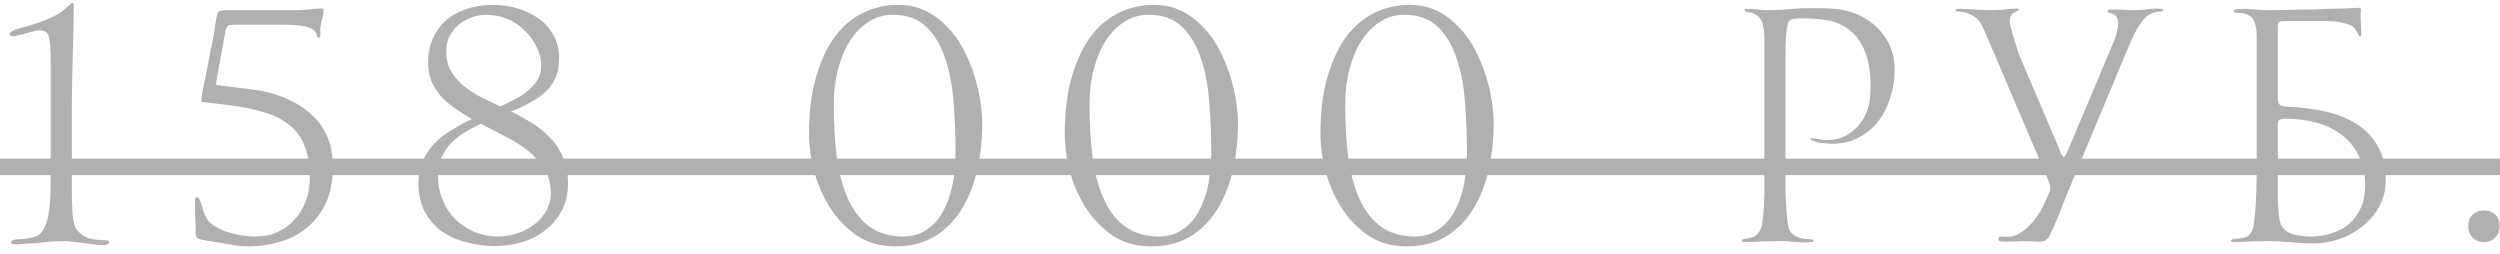
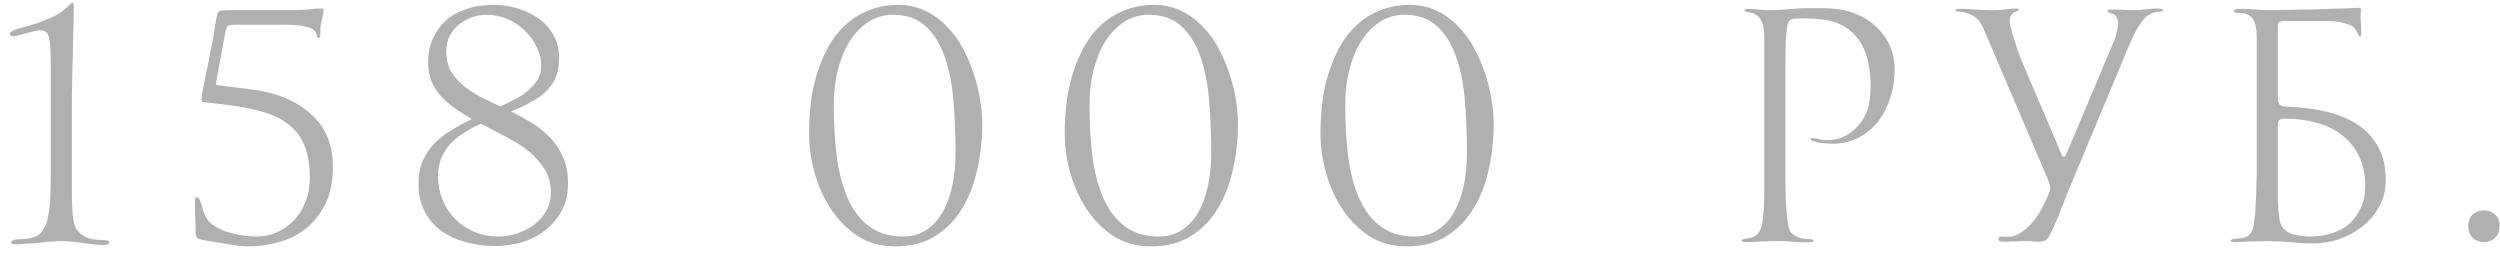
<svg xmlns="http://www.w3.org/2000/svg" width="197" height="20" viewBox="0 0 197 20" fill="none">
  <path d="M8.6 19.078C8.6 19.165 8.556 19.225 8.47 19.26C8.383 19.295 8.279 19.312 8.158 19.312C7.95 19.312 7.707 19.295 7.43 19.26C7.17 19.225 6.893 19.191 6.598 19.156C6.303 19.121 6.017 19.087 5.74 19.052C5.48 19.017 5.246 19 5.038 19C4.622 19 4.206 19.017 3.79 19.052C3.391 19.104 2.993 19.147 2.594 19.182C2.576 19.182 2.507 19.182 2.386 19.182C2.282 19.199 2.16 19.208 2.022 19.208C1.883 19.225 1.744 19.234 1.606 19.234C1.484 19.251 1.389 19.26 1.32 19.26C1.233 19.26 1.138 19.251 1.034 19.234C0.93 19.234 0.878 19.191 0.878 19.104C0.878 18.983 1.008 18.905 1.268 18.87C1.458 18.853 1.692 18.835 1.97 18.818C2.264 18.783 2.498 18.74 2.672 18.688C3.001 18.584 3.252 18.376 3.426 18.064C3.616 17.752 3.747 17.371 3.816 16.92C3.902 16.452 3.954 15.941 3.972 15.386C3.989 14.814 3.998 14.225 3.998 13.618V4.908C3.998 4.024 3.954 3.383 3.868 2.984C3.799 2.585 3.547 2.386 3.114 2.386C3.01 2.386 2.862 2.412 2.672 2.464C2.481 2.516 2.282 2.568 2.074 2.62C1.866 2.672 1.667 2.724 1.476 2.776C1.285 2.828 1.138 2.854 1.034 2.854C0.86 2.854 0.774 2.793 0.774 2.672C0.774 2.568 0.895 2.464 1.138 2.36C1.433 2.256 1.849 2.135 2.386 1.996C2.923 1.84 3.461 1.641 3.998 1.398C4.275 1.277 4.509 1.155 4.7 1.034C4.908 0.895 5.072 0.765 5.194 0.644C5.332 0.523 5.436 0.427 5.506 0.358C5.593 0.271 5.653 0.228 5.688 0.228C5.757 0.228 5.792 0.263 5.792 0.332C5.809 0.384 5.818 0.427 5.818 0.462C5.818 0.895 5.809 1.441 5.792 2.1C5.774 2.741 5.757 3.417 5.74 4.128C5.723 4.821 5.705 5.497 5.688 6.156C5.67 6.797 5.662 7.335 5.662 7.768V14.398C5.662 14.849 5.662 15.273 5.662 15.672C5.679 16.071 5.697 16.443 5.714 16.79C5.748 17.119 5.792 17.405 5.844 17.648C5.913 17.891 6.008 18.073 6.13 18.194C6.39 18.489 6.693 18.688 7.04 18.792C7.404 18.879 7.777 18.922 8.158 18.922C8.453 18.922 8.6 18.974 8.6 19.078ZM26.231 13.15C26.231 14.311 26.032 15.291 25.633 16.088C25.235 16.885 24.715 17.535 24.073 18.038C23.449 18.523 22.747 18.87 21.967 19.078C21.187 19.303 20.425 19.416 19.679 19.416C19.125 19.416 18.596 19.364 18.093 19.26C17.608 19.173 17.071 19.087 16.481 19C16.031 18.931 15.736 18.861 15.597 18.792C15.476 18.723 15.415 18.558 15.415 18.298C15.415 17.934 15.407 17.57 15.389 17.206C15.372 16.825 15.363 16.443 15.363 16.062C15.363 15.923 15.363 15.802 15.363 15.698C15.381 15.594 15.433 15.542 15.519 15.542C15.606 15.542 15.675 15.603 15.727 15.724C15.779 15.828 15.831 15.967 15.883 16.14C15.935 16.296 15.987 16.478 16.039 16.686C16.109 16.877 16.195 17.059 16.299 17.232C16.403 17.405 16.577 17.579 16.819 17.752C17.079 17.925 17.383 18.081 17.729 18.22C18.093 18.341 18.492 18.445 18.925 18.532C19.359 18.601 19.801 18.636 20.251 18.636C20.806 18.636 21.335 18.523 21.837 18.298C22.34 18.073 22.782 17.761 23.163 17.362C23.545 16.963 23.848 16.478 24.073 15.906C24.299 15.334 24.411 14.693 24.411 13.982C24.411 13.011 24.281 12.197 24.021 11.538C23.761 10.862 23.363 10.307 22.825 9.874C22.288 9.423 21.603 9.077 20.771 8.834C19.957 8.591 18.995 8.401 17.885 8.262L16.143 8.054C16.057 8.037 15.987 8.028 15.935 8.028C15.901 8.011 15.883 7.959 15.883 7.872C15.883 7.768 15.901 7.577 15.935 7.3C15.987 7.005 16.031 6.806 16.065 6.702C16.152 6.269 16.239 5.827 16.325 5.376C16.412 4.995 16.49 4.587 16.559 4.154C16.646 3.721 16.733 3.313 16.819 2.932C16.837 2.828 16.854 2.698 16.871 2.542C16.906 2.386 16.932 2.221 16.949 2.048C16.984 1.875 17.01 1.71 17.027 1.554C17.062 1.398 17.088 1.277 17.105 1.19C17.14 0.999 17.227 0.887 17.365 0.852C17.504 0.817 17.695 0.8 17.937 0.8H23.059C23.51 0.8 23.917 0.783 24.281 0.748C24.663 0.696 25.035 0.67 25.399 0.67C25.469 0.67 25.503 0.696 25.503 0.748C25.503 0.956 25.477 1.147 25.425 1.32C25.373 1.493 25.33 1.684 25.295 1.892C25.261 2.031 25.243 2.169 25.243 2.308C25.243 2.429 25.243 2.559 25.243 2.698C25.243 2.75 25.235 2.811 25.217 2.88C25.2 2.949 25.157 2.984 25.087 2.984C25.018 2.984 24.975 2.915 24.957 2.776C24.94 2.637 24.888 2.525 24.801 2.438C24.663 2.282 24.394 2.161 23.995 2.074C23.597 1.987 22.964 1.944 22.097 1.944H18.561C18.301 1.944 18.111 1.97 17.989 2.022C17.885 2.074 17.807 2.239 17.755 2.516L17.105 6.078C17.105 6.095 17.088 6.182 17.053 6.338C17.036 6.494 17.027 6.581 17.027 6.598C17.027 6.65 17.045 6.685 17.079 6.702C17.114 6.702 17.166 6.711 17.235 6.728C17.409 6.745 17.651 6.771 17.963 6.806C18.275 6.841 18.596 6.884 18.925 6.936C19.272 6.971 19.601 7.014 19.913 7.066C20.225 7.101 20.468 7.135 20.641 7.17C22.34 7.517 23.692 8.184 24.697 9.172C25.72 10.16 26.231 11.486 26.231 13.15ZM39.012 19.39C38.267 19.39 37.53 19.295 36.802 19.104C36.092 18.931 35.45 18.653 34.878 18.272C34.306 17.873 33.847 17.362 33.5 16.738C33.154 16.097 32.98 15.334 32.98 14.45C32.98 13.774 33.093 13.176 33.318 12.656C33.561 12.136 33.873 11.677 34.254 11.278C34.653 10.879 35.104 10.533 35.606 10.238C36.109 9.926 36.638 9.64 37.192 9.38C36.724 9.12 36.282 8.843 35.866 8.548C35.45 8.253 35.078 7.933 34.748 7.586C34.436 7.222 34.185 6.823 33.994 6.39C33.821 5.939 33.734 5.437 33.734 4.882C33.734 4.223 33.856 3.617 34.098 3.062C34.341 2.507 34.679 2.031 35.112 1.632C35.563 1.233 36.1 0.93 36.724 0.722C37.366 0.497 38.085 0.384 38.882 0.384C39.558 0.384 40.2 0.479 40.806 0.67C41.43 0.861 41.985 1.129 42.47 1.476C42.956 1.823 43.337 2.256 43.614 2.776C43.909 3.296 44.056 3.877 44.056 4.518C44.056 5.003 44.004 5.428 43.9 5.792C43.796 6.139 43.64 6.451 43.432 6.728C43.242 7.005 42.99 7.265 42.678 7.508C42.366 7.733 42.002 7.959 41.586 8.184C41.396 8.288 41.188 8.392 40.962 8.496C40.754 8.583 40.52 8.678 40.26 8.782C40.832 9.059 41.387 9.363 41.924 9.692C42.462 10.021 42.938 10.411 43.354 10.862C43.788 11.295 44.126 11.807 44.368 12.396C44.628 12.968 44.758 13.653 44.758 14.45C44.758 15.265 44.594 15.984 44.264 16.608C43.935 17.215 43.502 17.726 42.964 18.142C42.444 18.558 41.838 18.87 41.144 19.078C40.451 19.286 39.74 19.39 39.012 19.39ZM39.298 18.636C39.766 18.636 40.243 18.558 40.728 18.402C41.214 18.246 41.656 18.021 42.054 17.726C42.453 17.431 42.774 17.076 43.016 16.66C43.276 16.227 43.406 15.741 43.406 15.204C43.406 14.476 43.242 13.852 42.912 13.332C42.583 12.795 42.158 12.318 41.638 11.902C41.118 11.486 40.529 11.113 39.87 10.784C39.212 10.437 38.553 10.091 37.894 9.744C37.444 9.952 37.01 10.186 36.594 10.446C36.196 10.689 35.84 10.975 35.528 11.304C35.216 11.633 34.965 12.015 34.774 12.448C34.601 12.864 34.514 13.349 34.514 13.904C34.514 14.528 34.627 15.126 34.852 15.698C35.078 16.27 35.398 16.773 35.814 17.206C36.23 17.639 36.733 17.986 37.322 18.246C37.912 18.506 38.57 18.636 39.298 18.636ZM35.164 4.024C35.164 4.613 35.277 5.125 35.502 5.558C35.745 5.974 36.066 6.355 36.464 6.702C36.863 7.031 37.314 7.335 37.816 7.612C38.336 7.872 38.874 8.132 39.428 8.392C39.862 8.184 40.278 7.976 40.676 7.768C41.075 7.56 41.413 7.326 41.69 7.066C41.985 6.806 42.219 6.529 42.392 6.234C42.566 5.922 42.652 5.575 42.652 5.194C42.652 4.674 42.531 4.18 42.288 3.712C42.063 3.227 41.751 2.793 41.352 2.412C40.971 2.031 40.52 1.727 40 1.502C39.48 1.277 38.926 1.164 38.336 1.164C37.938 1.164 37.548 1.233 37.166 1.372C36.785 1.511 36.447 1.701 36.152 1.944C35.858 2.187 35.615 2.49 35.424 2.854C35.251 3.201 35.164 3.591 35.164 4.024ZM77.403 9.744C77.403 10.975 77.273 12.171 77.013 13.332C76.77 14.476 76.371 15.507 75.817 16.426C75.279 17.327 74.569 18.055 73.685 18.61C72.818 19.147 71.761 19.416 70.513 19.416C69.421 19.416 68.45 19.147 67.601 18.61C66.769 18.055 66.067 17.353 65.495 16.504C64.923 15.637 64.489 14.684 64.195 13.644C63.9 12.587 63.753 11.547 63.753 10.524C63.753 8.773 63.943 7.265 64.325 6C64.706 4.717 65.209 3.66 65.833 2.828C66.474 1.996 67.219 1.381 68.069 0.982C68.918 0.583 69.811 0.384 70.747 0.384C71.561 0.384 72.289 0.54 72.931 0.852C73.572 1.164 74.135 1.58 74.621 2.1C75.123 2.603 75.548 3.183 75.895 3.842C76.241 4.501 76.527 5.177 76.753 5.87C76.978 6.563 77.143 7.248 77.247 7.924C77.351 8.6 77.403 9.207 77.403 9.744ZM75.297 11.98C75.297 10.68 75.245 9.389 75.141 8.106C75.054 6.806 74.837 5.645 74.491 4.622C74.161 3.599 73.667 2.767 73.009 2.126C72.35 1.485 71.466 1.164 70.357 1.164C69.663 1.164 69.031 1.346 68.459 1.71C67.887 2.074 67.393 2.577 66.977 3.218C66.578 3.842 66.266 4.587 66.041 5.454C65.815 6.303 65.703 7.222 65.703 8.21C65.703 9.822 65.789 11.269 65.963 12.552C66.153 13.835 66.465 14.927 66.899 15.828C67.332 16.729 67.895 17.423 68.589 17.908C69.282 18.393 70.149 18.636 71.189 18.636C71.865 18.636 72.454 18.471 72.957 18.142C73.477 17.813 73.91 17.353 74.257 16.764C74.603 16.157 74.863 15.455 75.037 14.658C75.21 13.843 75.297 12.951 75.297 11.98ZM97.553 9.744C97.553 10.975 97.423 12.171 97.163 13.332C96.92 14.476 96.521 15.507 95.967 16.426C95.429 17.327 94.719 18.055 93.835 18.61C92.968 19.147 91.911 19.416 90.663 19.416C89.571 19.416 88.6 19.147 87.751 18.61C86.919 18.055 86.217 17.353 85.645 16.504C85.073 15.637 84.639 14.684 84.345 13.644C84.05 12.587 83.903 11.547 83.903 10.524C83.903 8.773 84.093 7.265 84.475 6C84.856 4.717 85.359 3.66 85.983 2.828C86.624 1.996 87.369 1.381 88.219 0.982C89.068 0.583 89.961 0.384 90.897 0.384C91.711 0.384 92.439 0.54 93.081 0.852C93.722 1.164 94.285 1.58 94.771 2.1C95.273 2.603 95.698 3.183 96.045 3.842C96.391 4.501 96.677 5.177 96.903 5.87C97.128 6.563 97.293 7.248 97.397 7.924C97.501 8.6 97.553 9.207 97.553 9.744ZM95.447 11.98C95.447 10.68 95.395 9.389 95.291 8.106C95.204 6.806 94.987 5.645 94.641 4.622C94.311 3.599 93.817 2.767 93.159 2.126C92.5 1.485 91.616 1.164 90.507 1.164C89.813 1.164 89.181 1.346 88.609 1.71C88.037 2.074 87.543 2.577 87.127 3.218C86.728 3.842 86.416 4.587 86.191 5.454C85.965 6.303 85.853 7.222 85.853 8.21C85.853 9.822 85.939 11.269 86.113 12.552C86.303 13.835 86.615 14.927 87.049 15.828C87.482 16.729 88.045 17.423 88.739 17.908C89.432 18.393 90.299 18.636 91.339 18.636C92.015 18.636 92.604 18.471 93.107 18.142C93.627 17.813 94.06 17.353 94.407 16.764C94.753 16.157 95.013 15.455 95.187 14.658C95.36 13.843 95.447 12.951 95.447 11.98ZM117.703 9.744C117.703 10.975 117.573 12.171 117.313 13.332C117.07 14.476 116.671 15.507 116.117 16.426C115.579 17.327 114.869 18.055 113.985 18.61C113.118 19.147 112.061 19.416 110.813 19.416C109.721 19.416 108.75 19.147 107.901 18.61C107.069 18.055 106.367 17.353 105.795 16.504C105.223 15.637 104.789 14.684 104.495 13.644C104.2 12.587 104.053 11.547 104.053 10.524C104.053 8.773 104.243 7.265 104.625 6C105.006 4.717 105.509 3.66 106.133 2.828C106.774 1.996 107.519 1.381 108.369 0.982C109.218 0.583 110.111 0.384 111.047 0.384C111.861 0.384 112.589 0.54 113.231 0.852C113.872 1.164 114.435 1.58 114.921 2.1C115.423 2.603 115.848 3.183 116.195 3.842C116.541 4.501 116.827 5.177 117.053 5.87C117.278 6.563 117.443 7.248 117.547 7.924C117.651 8.6 117.703 9.207 117.703 9.744ZM115.597 11.98C115.597 10.68 115.545 9.389 115.441 8.106C115.354 6.806 115.137 5.645 114.791 4.622C114.461 3.599 113.967 2.767 113.309 2.126C112.65 1.485 111.766 1.164 110.657 1.164C109.963 1.164 109.331 1.346 108.759 1.71C108.187 2.074 107.693 2.577 107.277 3.218C106.878 3.842 106.566 4.587 106.341 5.454C106.115 6.303 106.003 7.222 106.003 8.21C106.003 9.822 106.089 11.269 106.263 12.552C106.453 13.835 106.765 14.927 107.199 15.828C107.632 16.729 108.195 17.423 108.889 17.908C109.582 18.393 110.449 18.636 111.489 18.636C112.165 18.636 112.754 18.471 113.257 18.142C113.777 17.813 114.21 17.353 114.557 16.764C114.903 16.157 115.163 15.455 115.337 14.658C115.51 13.843 115.597 12.951 115.597 11.98ZM149.301 5.506C149.301 6.251 149.188 6.971 148.963 7.664C148.755 8.357 148.443 8.981 148.027 9.536C147.611 10.073 147.091 10.507 146.467 10.836C145.86 11.165 145.158 11.33 144.361 11.33C144.309 11.33 144.188 11.321 143.997 11.304C143.806 11.287 143.616 11.269 143.425 11.252C143.234 11.217 143.061 11.174 142.905 11.122C142.749 11.07 142.671 11.018 142.671 10.966C142.671 10.914 142.697 10.888 142.749 10.888C142.957 10.888 143.156 10.914 143.347 10.966C143.555 11.018 143.763 11.044 143.971 11.044C144.664 11.044 145.297 10.836 145.869 10.42C146.441 9.987 146.848 9.449 147.091 8.808C147.23 8.479 147.316 8.132 147.351 7.768C147.386 7.404 147.403 7.049 147.403 6.702C147.403 6.199 147.36 5.705 147.273 5.22C147.204 4.717 147.065 4.249 146.857 3.816C146.666 3.383 146.398 2.993 146.051 2.646C145.722 2.299 145.297 2.022 144.777 1.814C144.413 1.675 143.997 1.58 143.529 1.528C143.061 1.476 142.628 1.45 142.229 1.45H141.865C141.518 1.45 141.284 1.476 141.163 1.528C141.042 1.563 140.955 1.658 140.903 1.814C140.834 2.022 140.782 2.343 140.747 2.776C140.712 3.209 140.695 3.816 140.695 4.596V13.072C140.695 13.748 140.695 14.389 140.695 14.996C140.712 15.585 140.738 16.114 140.773 16.582C140.808 17.033 140.851 17.405 140.903 17.7C140.955 17.995 141.024 18.194 141.111 18.298C141.302 18.506 141.536 18.653 141.813 18.74C142.09 18.809 142.368 18.844 142.645 18.844C142.68 18.844 142.732 18.853 142.801 18.87C142.87 18.887 142.905 18.922 142.905 18.974C142.905 19.043 142.836 19.078 142.697 19.078C142.558 19.095 142.437 19.104 142.333 19.104C142.125 19.104 141.934 19.095 141.761 19.078C141.605 19.078 141.44 19.069 141.267 19.052C141.111 19.035 140.92 19.017 140.695 19C140.487 19 140.218 19 139.889 19C139.542 19 139.161 19.009 138.745 19.026C138.329 19.061 137.948 19.078 137.601 19.078C137.514 19.078 137.428 19.069 137.341 19.052C137.272 19.052 137.237 19.026 137.237 18.974C137.237 18.905 137.298 18.861 137.419 18.844C137.54 18.827 137.627 18.809 137.679 18.792C137.887 18.757 138.06 18.714 138.199 18.662C138.338 18.593 138.476 18.463 138.615 18.272C138.719 18.133 138.797 17.934 138.849 17.674C138.901 17.397 138.936 17.111 138.953 16.816C138.988 16.521 139.005 16.235 139.005 15.958C139.022 15.681 139.031 15.447 139.031 15.256V2.984C139.031 2.637 138.988 2.282 138.901 1.918C138.814 1.554 138.598 1.277 138.251 1.086C138.147 1.034 137.991 0.991 137.783 0.956C137.575 0.921 137.471 0.878 137.471 0.826C137.471 0.739 137.532 0.696 137.653 0.696C137.948 0.696 138.234 0.713 138.511 0.748C138.788 0.783 139.074 0.8 139.369 0.8C139.698 0.8 140.019 0.791 140.331 0.774C140.66 0.739 140.99 0.713 141.319 0.696C141.683 0.661 142.047 0.644 142.411 0.644C142.775 0.644 143.139 0.644 143.503 0.644C143.954 0.644 144.396 0.67 144.829 0.722C145.262 0.774 145.687 0.878 146.103 1.034C147.074 1.398 147.845 1.97 148.417 2.75C149.006 3.53 149.301 4.449 149.301 5.506ZM161.296 15.594C161.365 15.438 161.426 15.299 161.478 15.178C161.53 15.057 161.556 14.927 161.556 14.788C161.556 14.667 161.53 14.545 161.478 14.424C161.443 14.285 161.382 14.129 161.296 13.956L156.746 3.296C156.642 3.053 156.538 2.811 156.434 2.568C156.33 2.308 156.208 2.057 156.07 1.814C155.879 1.519 155.61 1.294 155.264 1.138C154.917 0.982 154.57 0.904 154.224 0.904C154.137 0.904 154.094 0.878 154.094 0.826C154.094 0.774 154.12 0.739 154.172 0.722C154.224 0.705 154.267 0.696 154.302 0.696C154.752 0.696 155.194 0.713 155.628 0.748C156.061 0.783 156.503 0.8 156.954 0.8C157.3 0.8 157.638 0.783 157.968 0.748C158.314 0.696 158.644 0.67 158.956 0.67C159.042 0.67 159.086 0.705 159.086 0.774C159.086 0.809 159.025 0.852 158.904 0.904C158.782 0.939 158.704 0.973 158.67 1.008C158.462 1.164 158.358 1.372 158.358 1.632C158.358 1.736 158.392 1.927 158.462 2.204C158.531 2.481 158.618 2.785 158.722 3.114C158.826 3.443 158.93 3.773 159.034 4.102C159.155 4.414 159.259 4.674 159.346 4.882L161.92 10.914C162.18 11.521 162.344 11.919 162.414 12.11C162.5 12.283 162.578 12.37 162.648 12.37C162.7 12.37 162.769 12.266 162.856 12.058C162.942 11.85 163.124 11.425 163.402 10.784L166.6 3.192C166.686 3.001 166.756 2.776 166.808 2.516C166.877 2.256 166.912 2.022 166.912 1.814C166.912 1.519 166.808 1.294 166.6 1.138C166.548 1.103 166.444 1.069 166.288 1.034C166.149 0.999 166.08 0.947 166.08 0.878C166.08 0.791 166.166 0.748 166.34 0.748C166.634 0.748 166.938 0.757 167.25 0.774C167.562 0.791 167.865 0.8 168.16 0.8C168.472 0.8 168.775 0.783 169.07 0.748C169.382 0.696 169.694 0.67 170.006 0.67C170.058 0.67 170.144 0.679 170.266 0.696C170.387 0.696 170.448 0.731 170.448 0.8C170.448 0.852 170.413 0.887 170.344 0.904C170.292 0.904 170.248 0.904 170.214 0.904C170.023 0.921 169.867 0.947 169.746 0.982C169.624 1.017 169.477 1.086 169.304 1.19C169.13 1.294 168.966 1.45 168.81 1.658C168.671 1.849 168.532 2.057 168.394 2.282C168.272 2.507 168.151 2.741 168.03 2.984C167.926 3.209 167.839 3.409 167.77 3.582L163.22 14.476C162.942 15.135 162.691 15.759 162.466 16.348C162.24 16.937 162.032 17.44 161.842 17.856C161.72 18.116 161.616 18.333 161.53 18.506C161.46 18.679 161.339 18.827 161.166 18.948C161.079 19 160.992 19.026 160.906 19.026C160.836 19.043 160.758 19.052 160.672 19.052C160.533 19.052 160.377 19.043 160.204 19.026C160.03 19.009 159.866 19 159.71 19C159.519 19 159.354 19 159.216 19C159.077 19.017 158.947 19.026 158.826 19.026C158.722 19.026 158.6 19.026 158.462 19.026C158.34 19.043 158.193 19.052 158.02 19.052C157.95 19.052 157.838 19.043 157.682 19.026C157.543 19.009 157.474 18.948 157.474 18.844C157.474 18.775 157.491 18.723 157.526 18.688C157.578 18.653 157.673 18.636 157.812 18.636C157.898 18.636 157.968 18.645 158.02 18.662C158.089 18.662 158.167 18.662 158.254 18.662C158.514 18.662 158.782 18.584 159.06 18.428C159.354 18.272 159.64 18.055 159.918 17.778C160.195 17.501 160.446 17.18 160.672 16.816C160.914 16.435 161.122 16.027 161.296 15.594ZM186.383 14.606C186.383 13.739 186.218 12.977 185.889 12.318C185.577 11.659 185.144 11.113 184.589 10.68C184.034 10.229 183.376 9.9 182.613 9.692C181.85 9.467 181.018 9.354 180.117 9.354C179.926 9.354 179.77 9.38 179.649 9.432C179.545 9.467 179.493 9.605 179.493 9.848V15.152C179.493 15.291 179.493 15.49 179.493 15.75C179.51 16.01 179.528 16.279 179.545 16.556C179.562 16.816 179.588 17.067 179.623 17.31C179.675 17.553 179.736 17.726 179.805 17.83C180.048 18.177 180.394 18.402 180.845 18.506C181.296 18.593 181.712 18.636 182.093 18.636C182.682 18.636 183.237 18.549 183.757 18.376C184.294 18.203 184.754 17.951 185.135 17.622C185.516 17.275 185.82 16.851 186.045 16.348C186.27 15.845 186.383 15.265 186.383 14.606ZM179.493 7.716C179.493 7.976 179.545 8.158 179.649 8.262C179.77 8.349 180.004 8.401 180.351 8.418C181.287 8.453 182.206 8.565 183.107 8.756C184.026 8.947 184.849 9.259 185.577 9.692C186.305 10.125 186.886 10.706 187.319 11.434C187.77 12.162 187.995 13.081 187.995 14.19C187.995 14.953 187.83 15.637 187.501 16.244C187.172 16.851 186.73 17.379 186.175 17.83C185.638 18.263 185.022 18.601 184.329 18.844C183.653 19.069 182.96 19.182 182.249 19.182C181.625 19.182 181.027 19.147 180.455 19.078C179.9 19.026 179.311 19 178.687 19C178.306 19 177.864 19.009 177.361 19.026C176.876 19.061 176.442 19.078 176.061 19.078C176.026 19.078 175.966 19.069 175.879 19.052C175.81 19.052 175.775 19.017 175.775 18.948C175.775 18.913 175.818 18.887 175.905 18.87C175.992 18.835 176.087 18.818 176.191 18.818C176.295 18.801 176.39 18.792 176.477 18.792C176.581 18.775 176.65 18.766 176.685 18.766C176.893 18.731 177.058 18.662 177.179 18.558C177.3 18.454 177.404 18.307 177.491 18.116C177.56 17.96 177.612 17.691 177.647 17.31C177.699 16.911 177.734 16.487 177.751 16.036C177.786 15.568 177.803 15.126 177.803 14.71C177.82 14.294 177.829 13.982 177.829 13.774V2.906C177.829 2.265 177.725 1.788 177.517 1.476C177.309 1.164 176.876 1.008 176.217 1.008C176.096 1.008 176.035 0.965 176.035 0.878C176.035 0.791 176.122 0.739 176.295 0.722C176.486 0.705 176.616 0.696 176.685 0.696C177.032 0.696 177.37 0.713 177.699 0.748C178.028 0.783 178.366 0.8 178.713 0.8C179.216 0.8 179.762 0.791 180.351 0.774C180.958 0.757 181.538 0.748 182.093 0.748C182.665 0.731 183.176 0.713 183.627 0.696C184.078 0.679 184.407 0.67 184.615 0.67C184.84 0.67 185.057 0.661 185.265 0.644C185.49 0.627 185.716 0.618 185.941 0.618C186.01 0.618 186.045 0.679 186.045 0.8C186.045 0.887 186.036 0.965 186.019 1.034C186.019 1.103 186.019 1.173 186.019 1.242C186.019 1.467 186.028 1.693 186.045 1.918C186.062 2.143 186.071 2.369 186.071 2.594C186.071 2.629 186.062 2.689 186.045 2.776C186.045 2.845 186.019 2.88 185.967 2.88C185.915 2.88 185.872 2.837 185.837 2.75C185.82 2.663 185.794 2.603 185.759 2.568C185.62 2.325 185.49 2.161 185.369 2.074C185.248 1.987 185.022 1.901 184.693 1.814C184.45 1.745 184.199 1.701 183.939 1.684C183.696 1.667 183.454 1.658 183.211 1.658H180.065C179.84 1.658 179.684 1.684 179.597 1.736C179.528 1.771 179.493 1.909 179.493 2.152V7.716ZM194.5 17.804C194.5 17.423 194.613 17.128 194.838 16.92C195.081 16.695 195.376 16.582 195.722 16.582C196.069 16.582 196.364 16.686 196.606 16.894C196.849 17.102 196.97 17.397 196.97 17.778C196.97 18.159 196.858 18.471 196.632 18.714C196.407 18.957 196.104 19.078 195.722 19.078C195.376 19.078 195.081 18.965 194.838 18.74C194.613 18.497 194.5 18.185 194.5 17.804Z" fill="#B0B0B0" />
-   <path d="M-0.526 12.5H198.53V13.8H-0.526V12.5Z" fill="#B0B0B0" />
</svg>